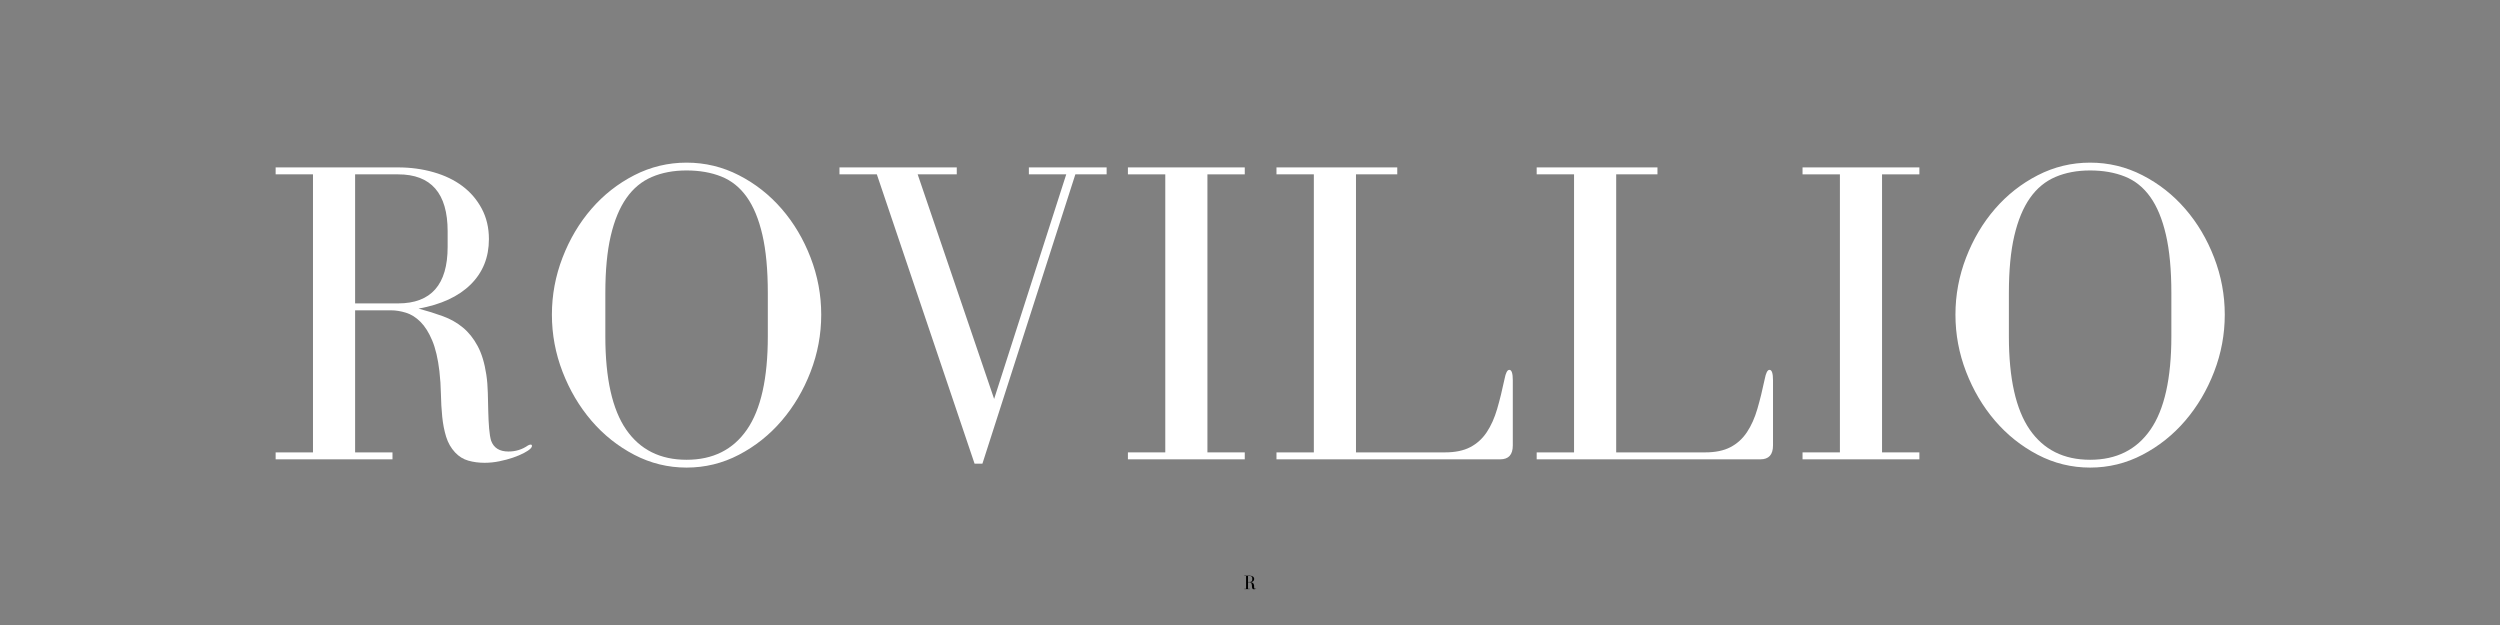
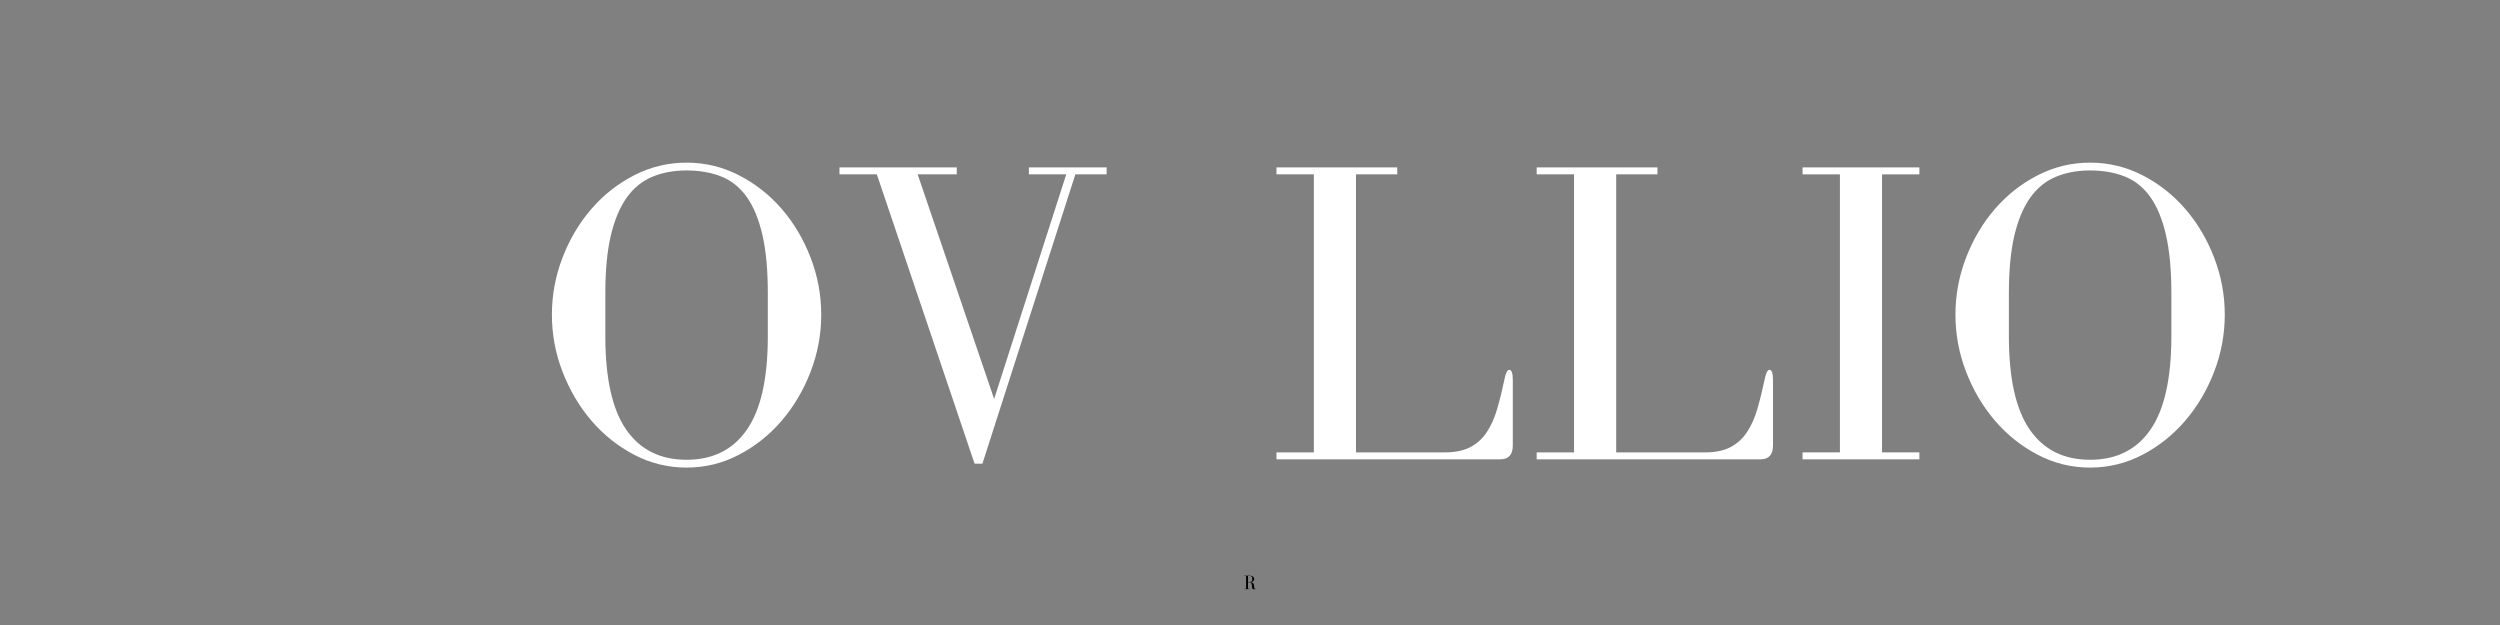
<svg xmlns="http://www.w3.org/2000/svg" version="1.0" preserveAspectRatio="xMidYMid meet" height="500" viewBox="0 0 1500 375" zoomAndPan="magnify" width="2000">
  <rect x="0" y="0" width="1500" height="375" fill="#808080" stroke="none" />
  <defs>
    <g />
  </defs>
  <g fill-opacity="1" fill="#000000">
    <g transform="translate(746.224, 353.477)">
      <g>
        <path d="M 6.344 -0.516 C 6.312 -0.598 6.289 -0.707 6.281 -0.844 C 6.27 -0.988 6.258 -1.145 6.25 -1.312 C 6.25 -1.488 6.242 -1.66 6.234 -1.828 C 6.234 -2.004 6.223 -2.176 6.203 -2.344 C 6.148 -2.656 6.066 -2.914 5.953 -3.125 C 5.848 -3.332 5.711 -3.504 5.547 -3.641 C 5.391 -3.773 5.207 -3.879 5 -3.953 C 4.789 -4.023 4.566 -4.094 4.328 -4.156 C 4.953 -4.27 5.43 -4.492 5.766 -4.828 C 6.109 -5.16 6.281 -5.578 6.281 -6.078 C 6.281 -6.391 6.211 -6.672 6.078 -6.922 C 5.941 -7.172 5.758 -7.379 5.531 -7.547 C 5.312 -7.711 5.047 -7.836 4.734 -7.922 C 4.43 -8.016 4.109 -8.062 3.766 -8.062 L 0.391 -8.062 L 0.391 -7.875 L 1.422 -7.875 L 1.422 -0.188 L 0.391 -0.188 L 0.391 0 L 3.609 0 L 3.609 -0.188 L 2.578 -0.188 L 2.578 -4.109 L 3.578 -4.109 C 3.703 -4.109 3.836 -4.086 3.984 -4.047 C 4.129 -4.004 4.266 -3.922 4.391 -3.797 C 4.516 -3.672 4.617 -3.5 4.703 -3.281 C 4.797 -3.062 4.863 -2.781 4.906 -2.438 C 4.926 -2.227 4.938 -2.016 4.938 -1.797 C 4.945 -1.578 4.961 -1.367 4.984 -1.172 C 5.004 -0.973 5.039 -0.789 5.094 -0.625 C 5.145 -0.457 5.227 -0.312 5.344 -0.188 C 5.445 -0.082 5.566 -0.008 5.703 0.031 C 5.848 0.07 6 0.094 6.156 0.094 C 6.289 0.094 6.426 0.078 6.562 0.047 C 6.695 0.023 6.82 -0.004 6.938 -0.047 C 7.051 -0.086 7.148 -0.129 7.234 -0.172 C 7.328 -0.211 7.391 -0.254 7.422 -0.297 C 7.453 -0.328 7.469 -0.352 7.469 -0.375 C 7.469 -0.395 7.453 -0.406 7.422 -0.406 C 7.41 -0.406 7.391 -0.398 7.359 -0.391 C 7.191 -0.273 7.008 -0.219 6.812 -0.219 C 6.562 -0.219 6.406 -0.316 6.344 -0.516 Z M 2.578 -4.312 L 2.578 -7.875 L 3.766 -7.875 C 4.68 -7.875 5.141 -7.348 5.141 -6.297 L 5.141 -5.875 C 5.141 -4.832 4.68 -4.312 3.766 -4.312 Z M 2.578 -4.312" />
      </g>
    </g>
  </g>
  <g fill-opacity="1" fill="#ffffff">
    <g transform="translate(157.038, 275.6)">
      <g>
-         <path d="M 137.625 -11.203 C 137.102 -12.941 136.707 -15.375 136.438 -18.5 C 136.176 -21.633 136.004 -25.023 135.922 -28.672 C 135.836 -32.316 135.75 -36.051 135.656 -39.875 C 135.57 -43.695 135.27 -47.348 134.75 -50.828 C 133.707 -57.773 131.969 -63.504 129.531 -68.016 C 127.102 -72.535 124.148 -76.227 120.672 -79.094 C 117.203 -81.969 113.207 -84.227 108.688 -85.875 C 104.164 -87.531 99.301 -89.051 94.094 -90.438 C 107.645 -92.875 118.066 -97.695 125.359 -104.906 C 132.66 -112.113 136.312 -121.191 136.312 -132.141 C 136.312 -138.922 134.879 -145.004 132.016 -150.391 C 129.148 -155.773 125.285 -160.289 120.422 -163.938 C 115.555 -167.594 109.773 -170.375 103.078 -172.281 C 96.391 -174.195 89.312 -175.156 81.844 -175.156 L 8.344 -175.156 L 8.344 -170.984 L 30.75 -170.984 L 30.75 -4.172 L 8.344 -4.172 L 8.344 0 L 78.453 0 L 78.453 -4.172 L 56.031 -4.172 L 56.031 -89.406 L 77.672 -89.406 C 80.453 -89.406 83.406 -88.926 86.531 -87.969 C 89.656 -87.008 92.562 -85.18 95.25 -82.484 C 97.945 -79.797 100.297 -76.062 102.297 -71.281 C 104.297 -66.508 105.734 -60.383 106.609 -52.906 C 107.129 -48.395 107.43 -43.789 107.516 -39.094 C 107.598 -34.406 107.859 -29.891 108.297 -25.547 C 108.734 -21.203 109.516 -17.203 110.641 -13.547 C 111.773 -9.898 113.555 -6.773 115.984 -4.172 C 118.242 -1.734 120.895 -0.082 123.938 0.781 C 126.977 1.645 130.234 2.078 133.703 2.078 C 136.66 2.078 139.613 1.773 142.562 1.172 C 145.52 0.566 148.258 -0.164 150.781 -1.031 C 153.301 -1.906 155.473 -2.82 157.297 -3.781 C 159.117 -4.738 160.469 -5.648 161.344 -6.516 C 161.863 -7.035 162.125 -7.555 162.125 -8.078 C 162.125 -8.598 161.863 -8.859 161.344 -8.859 C 160.988 -8.859 160.461 -8.688 159.766 -8.344 C 156.297 -5.906 152.391 -4.688 148.047 -4.688 C 142.66 -4.688 139.188 -6.859 137.625 -11.203 Z M 56.031 -93.562 L 56.031 -170.984 L 81.844 -170.984 C 101.645 -170.984 111.547 -159.602 111.547 -136.844 L 111.547 -127.453 C 111.547 -104.859 101.645 -93.562 81.844 -93.562 Z M 56.031 -93.562" />
-       </g>
+         </g>
    </g>
  </g>
  <g fill-opacity="1" fill="#ffffff">
    <g transform="translate(320.72, 275.6)">
      <g>
        <path d="M 91.219 4.953 C 102.344 4.953 112.812 2.391 122.625 -2.734 C 132.445 -7.859 141.004 -14.676 148.297 -23.188 C 155.598 -31.707 161.375 -41.484 165.625 -52.516 C 169.883 -63.547 172.016 -74.973 172.016 -86.797 C 172.016 -98.609 169.883 -110.031 165.625 -121.062 C 161.375 -132.102 155.598 -141.836 148.297 -150.266 C 141.004 -158.691 132.445 -165.422 122.625 -170.453 C 112.812 -175.492 102.344 -178.016 91.219 -178.016 C 80.102 -178.016 69.633 -175.492 59.812 -170.453 C 50 -165.422 41.441 -158.691 34.141 -150.266 C 26.848 -141.836 21.07 -132.102 16.812 -121.062 C 12.551 -110.031 10.422 -98.609 10.422 -86.797 C 10.422 -74.973 12.551 -63.547 16.812 -52.516 C 21.07 -41.484 26.848 -31.707 34.141 -23.188 C 41.441 -14.676 50 -7.859 59.812 -2.734 C 69.633 2.391 80.102 4.953 91.219 4.953 Z M 91.219 -173.328 C 99.039 -173.328 105.992 -172.109 112.078 -169.672 C 118.16 -167.242 123.242 -163.16 127.328 -157.422 C 131.41 -151.691 134.535 -144.133 136.703 -134.75 C 138.879 -125.363 139.969 -113.723 139.969 -99.828 L 139.969 -73.766 C 139.969 -48.566 135.797 -29.926 127.453 -17.844 C 119.109 -5.77 107.031 0.266 91.219 0.266 C 75.406 0.266 63.328 -5.77 54.984 -17.844 C 46.648 -29.926 42.484 -48.566 42.484 -73.766 L 42.484 -99.828 C 42.484 -113.379 43.566 -124.801 45.734 -134.094 C 47.91 -143.395 51.039 -150.953 55.125 -156.766 C 59.207 -162.586 64.289 -166.801 70.375 -169.406 C 76.457 -172.02 83.406 -173.328 91.219 -173.328 Z M 91.219 -173.328" />
      </g>
    </g>
  </g>
  <g fill-opacity="1" fill="#ffffff">
    <g transform="translate(500.822, 275.6)">
      <g>
        <path d="M 73.234 -175.156 L 2.859 -175.156 L 2.859 -170.984 L 25.281 -170.984 L 83.922 2.609 L 88.625 2.609 L 144.391 -170.984 L 163.156 -170.984 L 163.156 -175.156 L 116.5 -175.156 L 116.5 -170.984 L 138.922 -170.984 L 95.656 -36.234 L 49.781 -170.984 L 73.234 -170.984 Z M 73.234 -175.156" />
      </g>
    </g>
  </g>
  <g fill-opacity="1" fill="#ffffff">
    <g transform="translate(665.546, 275.6)">
      <g>
-         <path d="M 81.312 -170.984 L 81.312 -175.156 L 11.203 -175.156 L 11.203 -170.984 L 33.625 -170.984 L 33.625 -4.172 L 11.203 -4.172 L 11.203 0 L 81.312 0 L 81.312 -4.172 L 58.906 -4.172 L 58.906 -170.984 Z M 81.312 -170.984" />
-       </g>
+         </g>
    </g>
  </g>
  <g fill-opacity="1" fill="#ffffff">
    <g transform="translate(758.073, 275.6)">
      <g>
        <path d="M 144.656 -48.219 C 143.27 -41.613 141.789 -35.617 140.219 -30.234 C 138.656 -24.848 136.57 -20.195 133.969 -16.281 C 131.363 -12.375 128.062 -9.379 124.062 -7.297 C 120.062 -5.211 115.023 -4.172 108.953 -4.172 L 55.516 -4.172 L 55.516 -170.984 L 80.281 -170.984 L 80.281 -175.156 L 7.812 -175.156 L 7.812 -170.984 L 30.234 -170.984 L 30.234 -4.172 L 7.812 -4.172 L 7.812 0 L 142.047 0 C 147.086 0 149.609 -2.781 149.609 -8.344 L 149.609 -47.438 C 149.609 -51.602 148.91 -53.688 147.516 -53.688 C 146.305 -53.688 145.352 -51.863 144.656 -48.219 Z M 144.656 -48.219" />
      </g>
    </g>
  </g>
  <g fill-opacity="1" fill="#ffffff">
    <g transform="translate(914.196, 275.6)">
      <g>
        <path d="M 144.656 -48.219 C 143.27 -41.613 141.789 -35.617 140.219 -30.234 C 138.656 -24.848 136.57 -20.195 133.969 -16.281 C 131.363 -12.375 128.062 -9.379 124.062 -7.297 C 120.062 -5.211 115.023 -4.172 108.953 -4.172 L 55.516 -4.172 L 55.516 -170.984 L 80.281 -170.984 L 80.281 -175.156 L 7.812 -175.156 L 7.812 -170.984 L 30.234 -170.984 L 30.234 -4.172 L 7.812 -4.172 L 7.812 0 L 142.047 0 C 147.086 0 149.609 -2.781 149.609 -8.344 L 149.609 -47.438 C 149.609 -51.602 148.91 -53.688 147.516 -53.688 C 146.305 -53.688 145.352 -51.863 144.656 -48.219 Z M 144.656 -48.219" />
      </g>
    </g>
  </g>
  <g fill-opacity="1" fill="#ffffff">
    <g transform="translate(1070.319, 275.6)">
      <g>
        <path d="M 81.312 -170.984 L 81.312 -175.156 L 11.203 -175.156 L 11.203 -170.984 L 33.625 -170.984 L 33.625 -4.172 L 11.203 -4.172 L 11.203 0 L 81.312 0 L 81.312 -4.172 L 58.906 -4.172 L 58.906 -170.984 Z M 81.312 -170.984" />
      </g>
    </g>
  </g>
  <g fill-opacity="1" fill="#ffffff">
    <g transform="translate(1162.846, 275.6)">
      <g>
        <path d="M 91.219 4.953 C 102.344 4.953 112.812 2.391 122.625 -2.734 C 132.445 -7.859 141.004 -14.676 148.297 -23.188 C 155.598 -31.707 161.375 -41.484 165.625 -52.516 C 169.883 -63.547 172.016 -74.973 172.016 -86.797 C 172.016 -98.609 169.883 -110.031 165.625 -121.062 C 161.375 -132.102 155.598 -141.836 148.297 -150.266 C 141.004 -158.691 132.445 -165.422 122.625 -170.453 C 112.812 -175.492 102.344 -178.016 91.219 -178.016 C 80.102 -178.016 69.633 -175.492 59.812 -170.453 C 50 -165.422 41.441 -158.691 34.141 -150.266 C 26.848 -141.836 21.07 -132.102 16.812 -121.062 C 12.551 -110.031 10.422 -98.609 10.422 -86.797 C 10.422 -74.973 12.551 -63.547 16.812 -52.516 C 21.07 -41.484 26.848 -31.707 34.141 -23.188 C 41.441 -14.676 50 -7.859 59.812 -2.734 C 69.633 2.391 80.102 4.953 91.219 4.953 Z M 91.219 -173.328 C 99.039 -173.328 105.992 -172.109 112.078 -169.672 C 118.16 -167.242 123.242 -163.16 127.328 -157.422 C 131.41 -151.691 134.535 -144.133 136.703 -134.75 C 138.879 -125.363 139.969 -113.723 139.969 -99.828 L 139.969 -73.766 C 139.969 -48.566 135.797 -29.926 127.453 -17.844 C 119.109 -5.77 107.031 0.266 91.219 0.266 C 75.406 0.266 63.328 -5.77 54.984 -17.844 C 46.648 -29.926 42.484 -48.566 42.484 -73.766 L 42.484 -99.828 C 42.484 -113.379 43.566 -124.801 45.734 -134.094 C 47.91 -143.395 51.039 -150.953 55.125 -156.766 C 59.207 -162.586 64.289 -166.801 70.375 -169.406 C 76.457 -172.02 83.406 -173.328 91.219 -173.328 Z M 91.219 -173.328" />
      </g>
    </g>
  </g>
</svg>